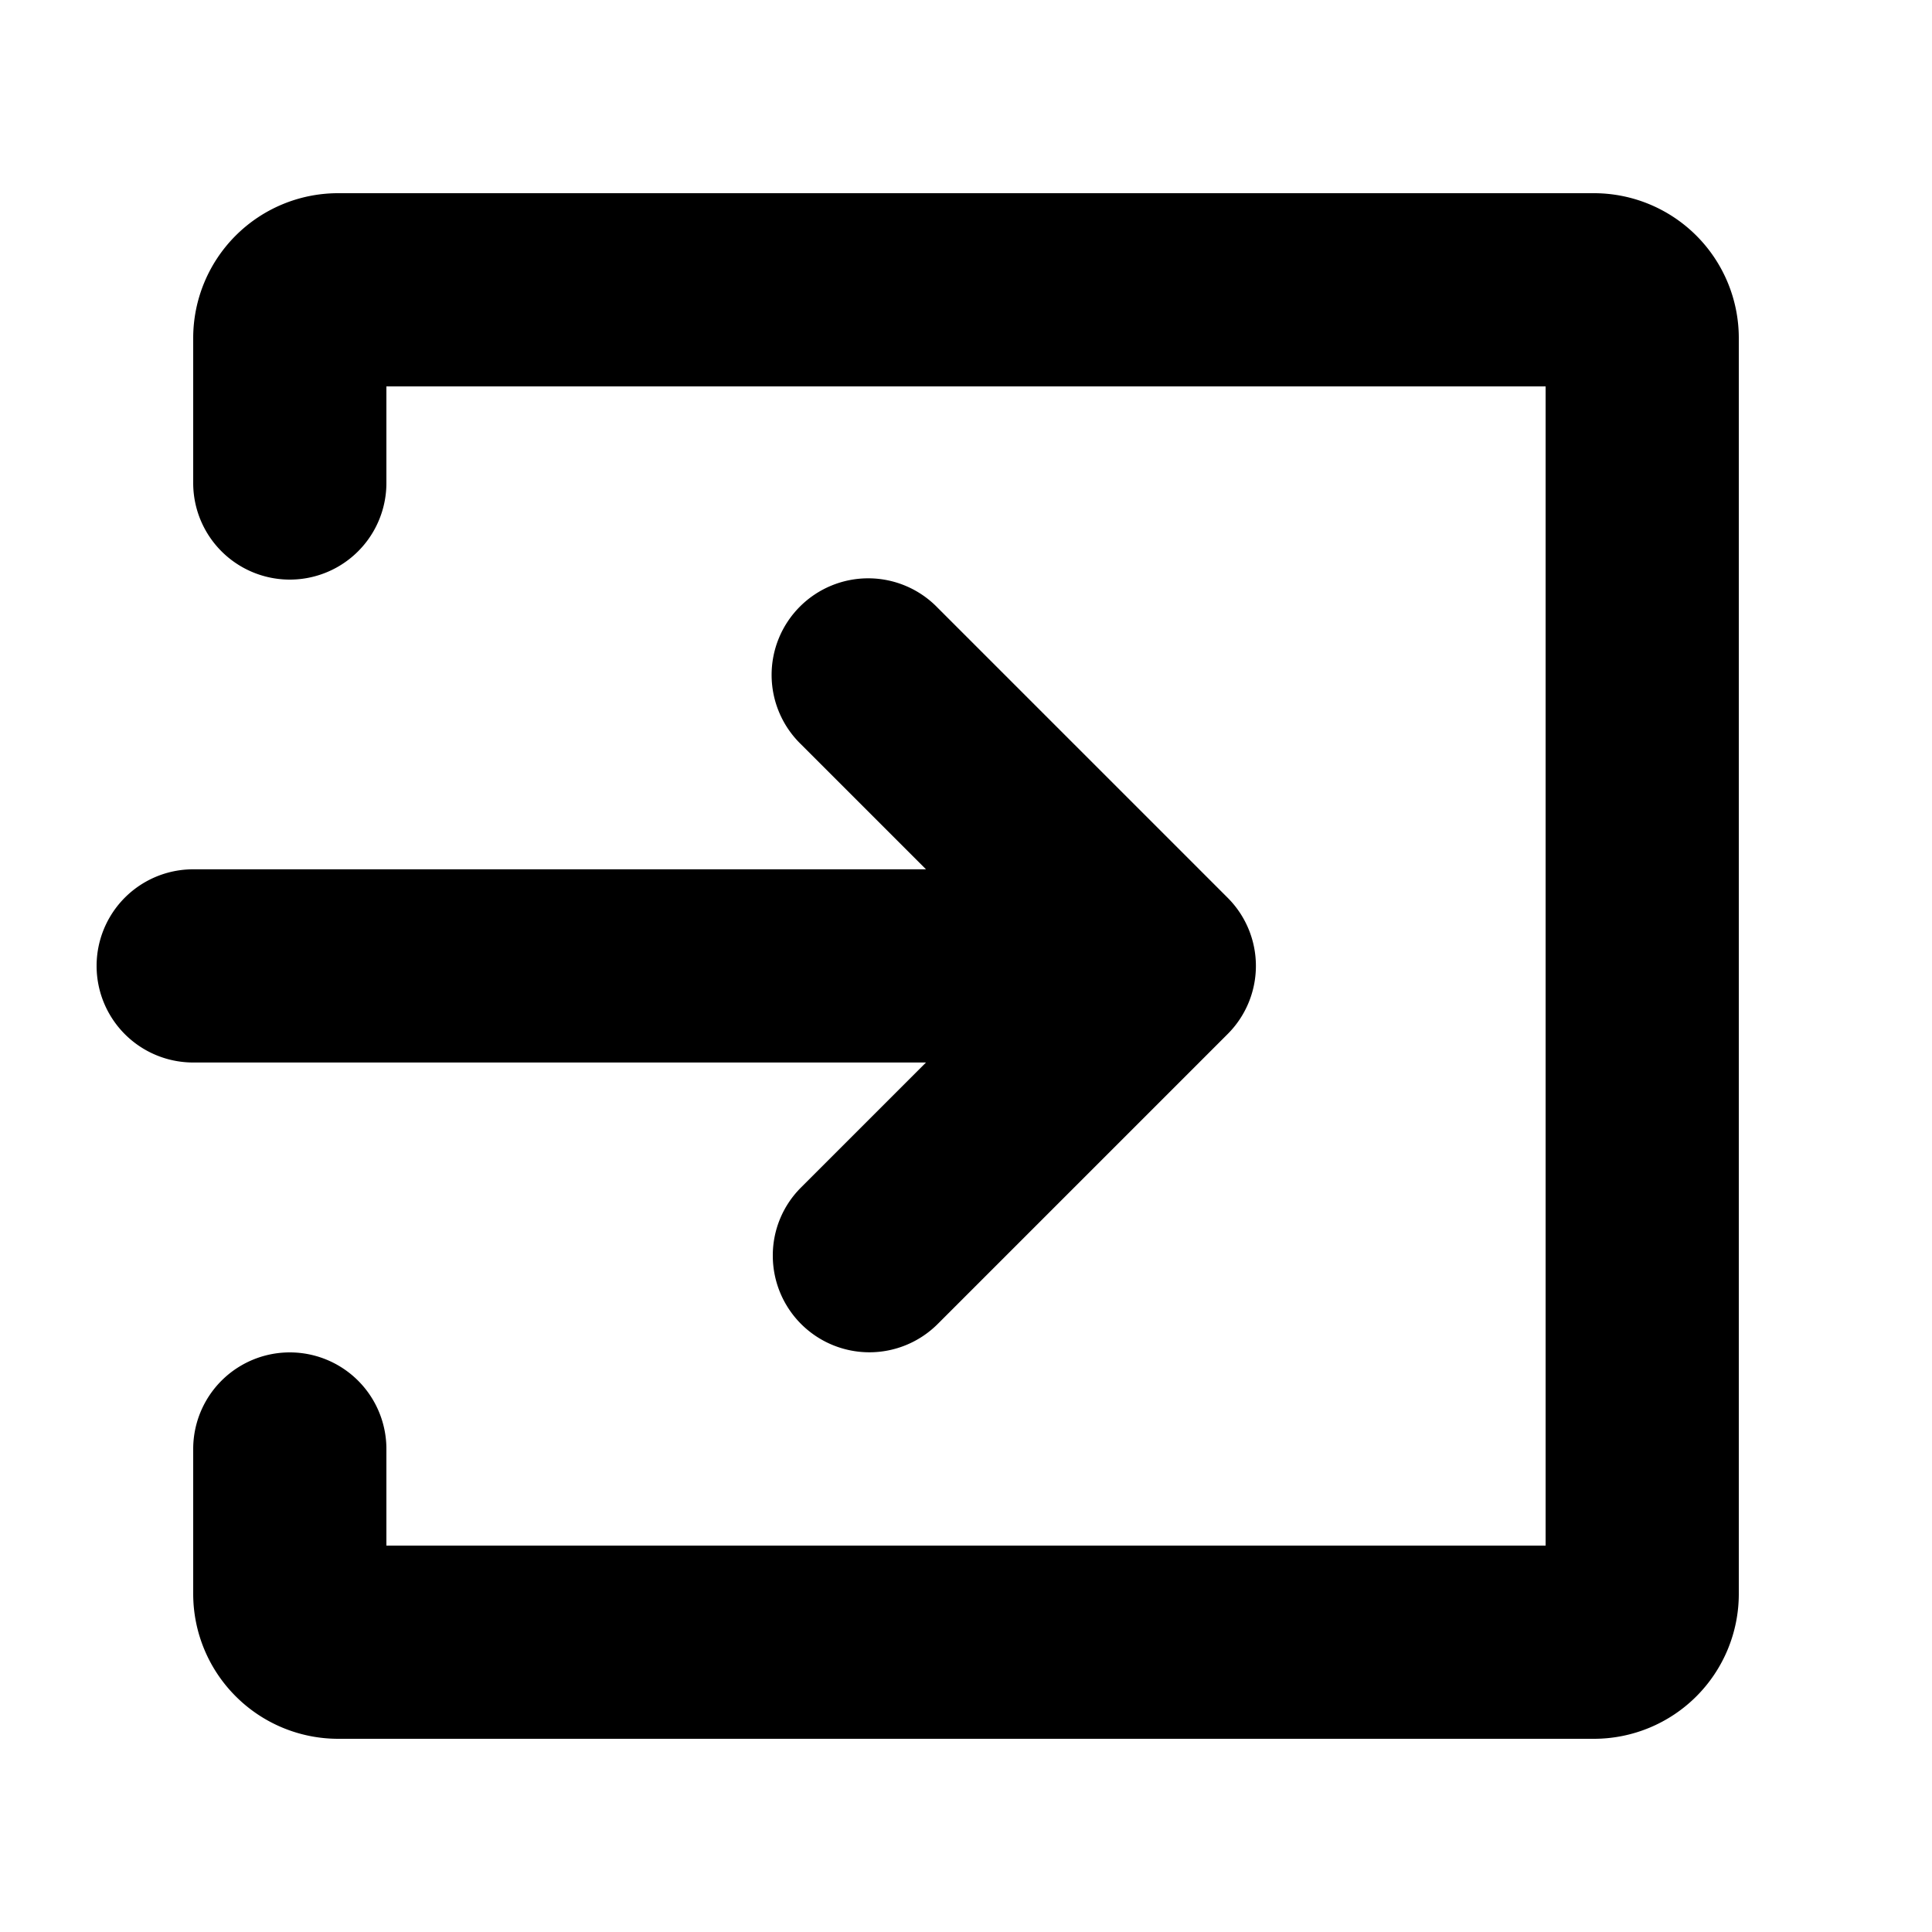
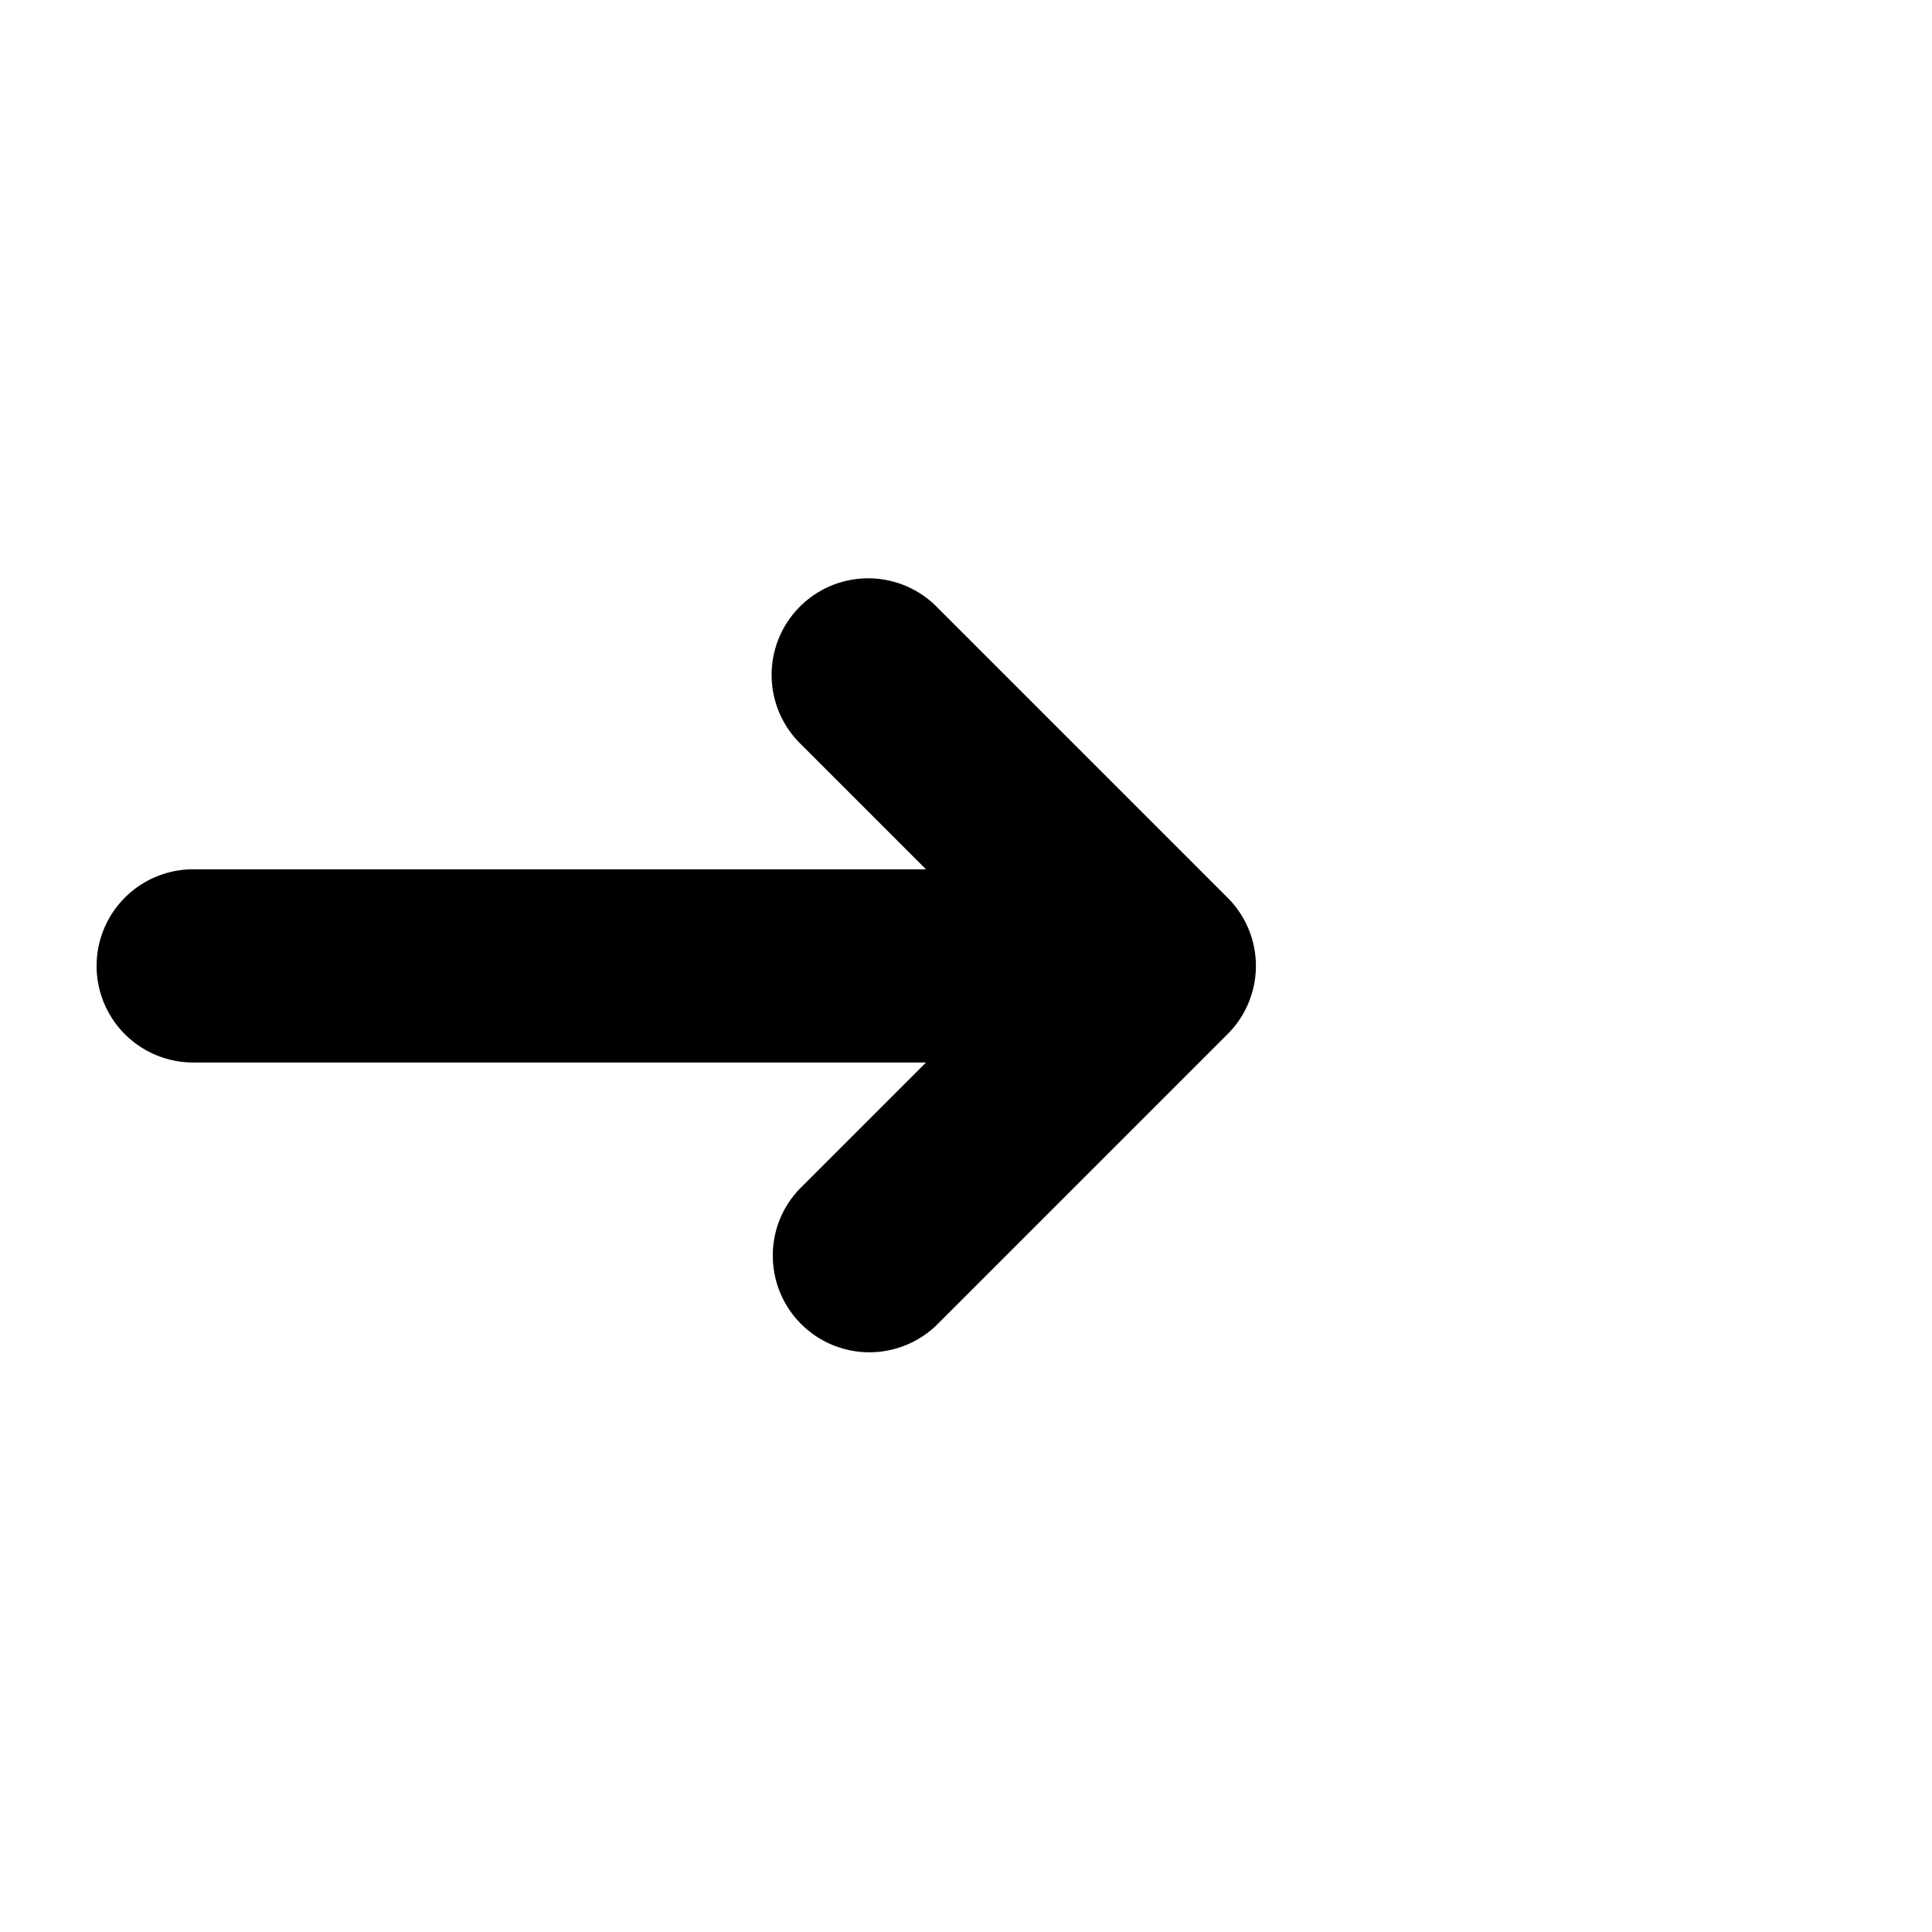
<svg xmlns="http://www.w3.org/2000/svg" viewBox="0 0 20 20">
-   <path d="M2.44 17.56a1.5 1.5 0 0 1-.44-1.06v-1.5a1 1 0 1 1 2 0v1h12v-12h-12v1a1 1 0 0 1-2 0v-1.5a1.5 1.5 0 0 1 1.5-1.5h13a1.5 1.5 0 0 1 1.5 1.5v13a1.5 1.5 0 0 1-1.5 1.5h-13a1.5 1.5 0 0 1-1.06-.44Z" />
  <path d="m12.707 9.292-3-3a1 1 0 1 0-1.414 1.414l1.293 1.293h-7.586a1 1 0 0 0 0 2h7.586l-1.293 1.293a.992.992 0 0 0-.293.707 1 1 0 0 0 1.707.707l3-3a.997.997 0 0 0 0-1.414z" />
</svg>